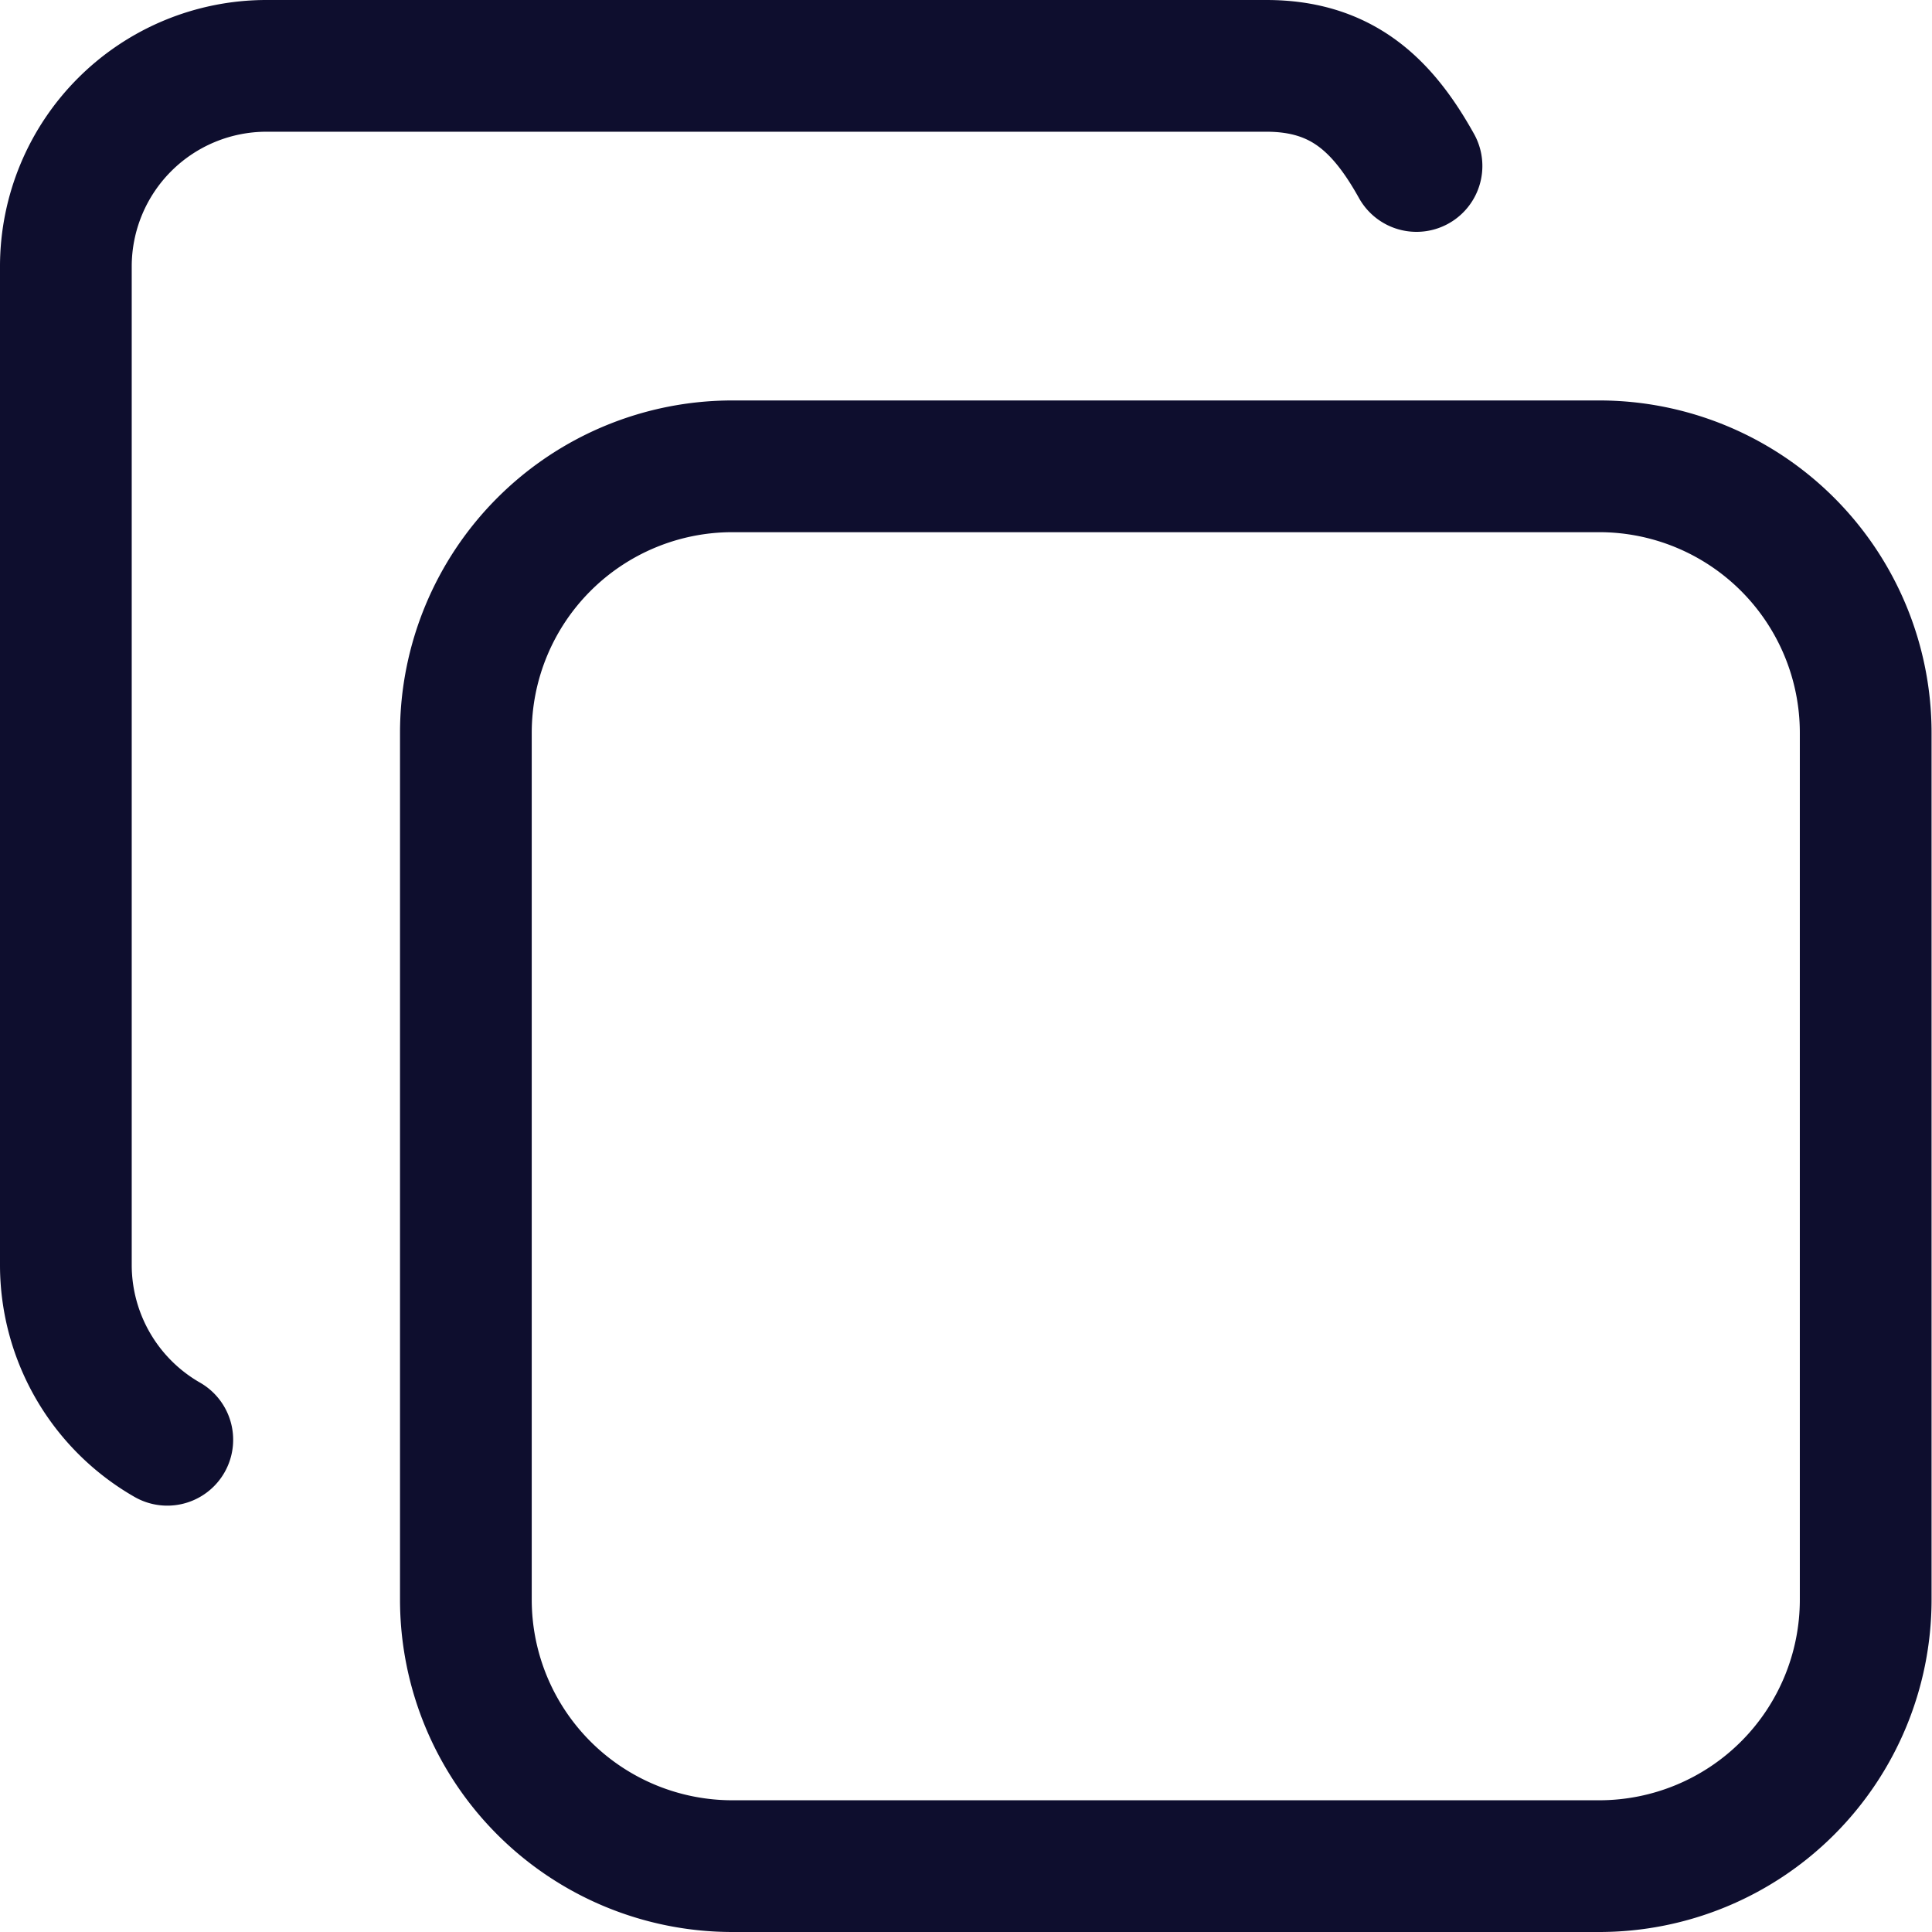
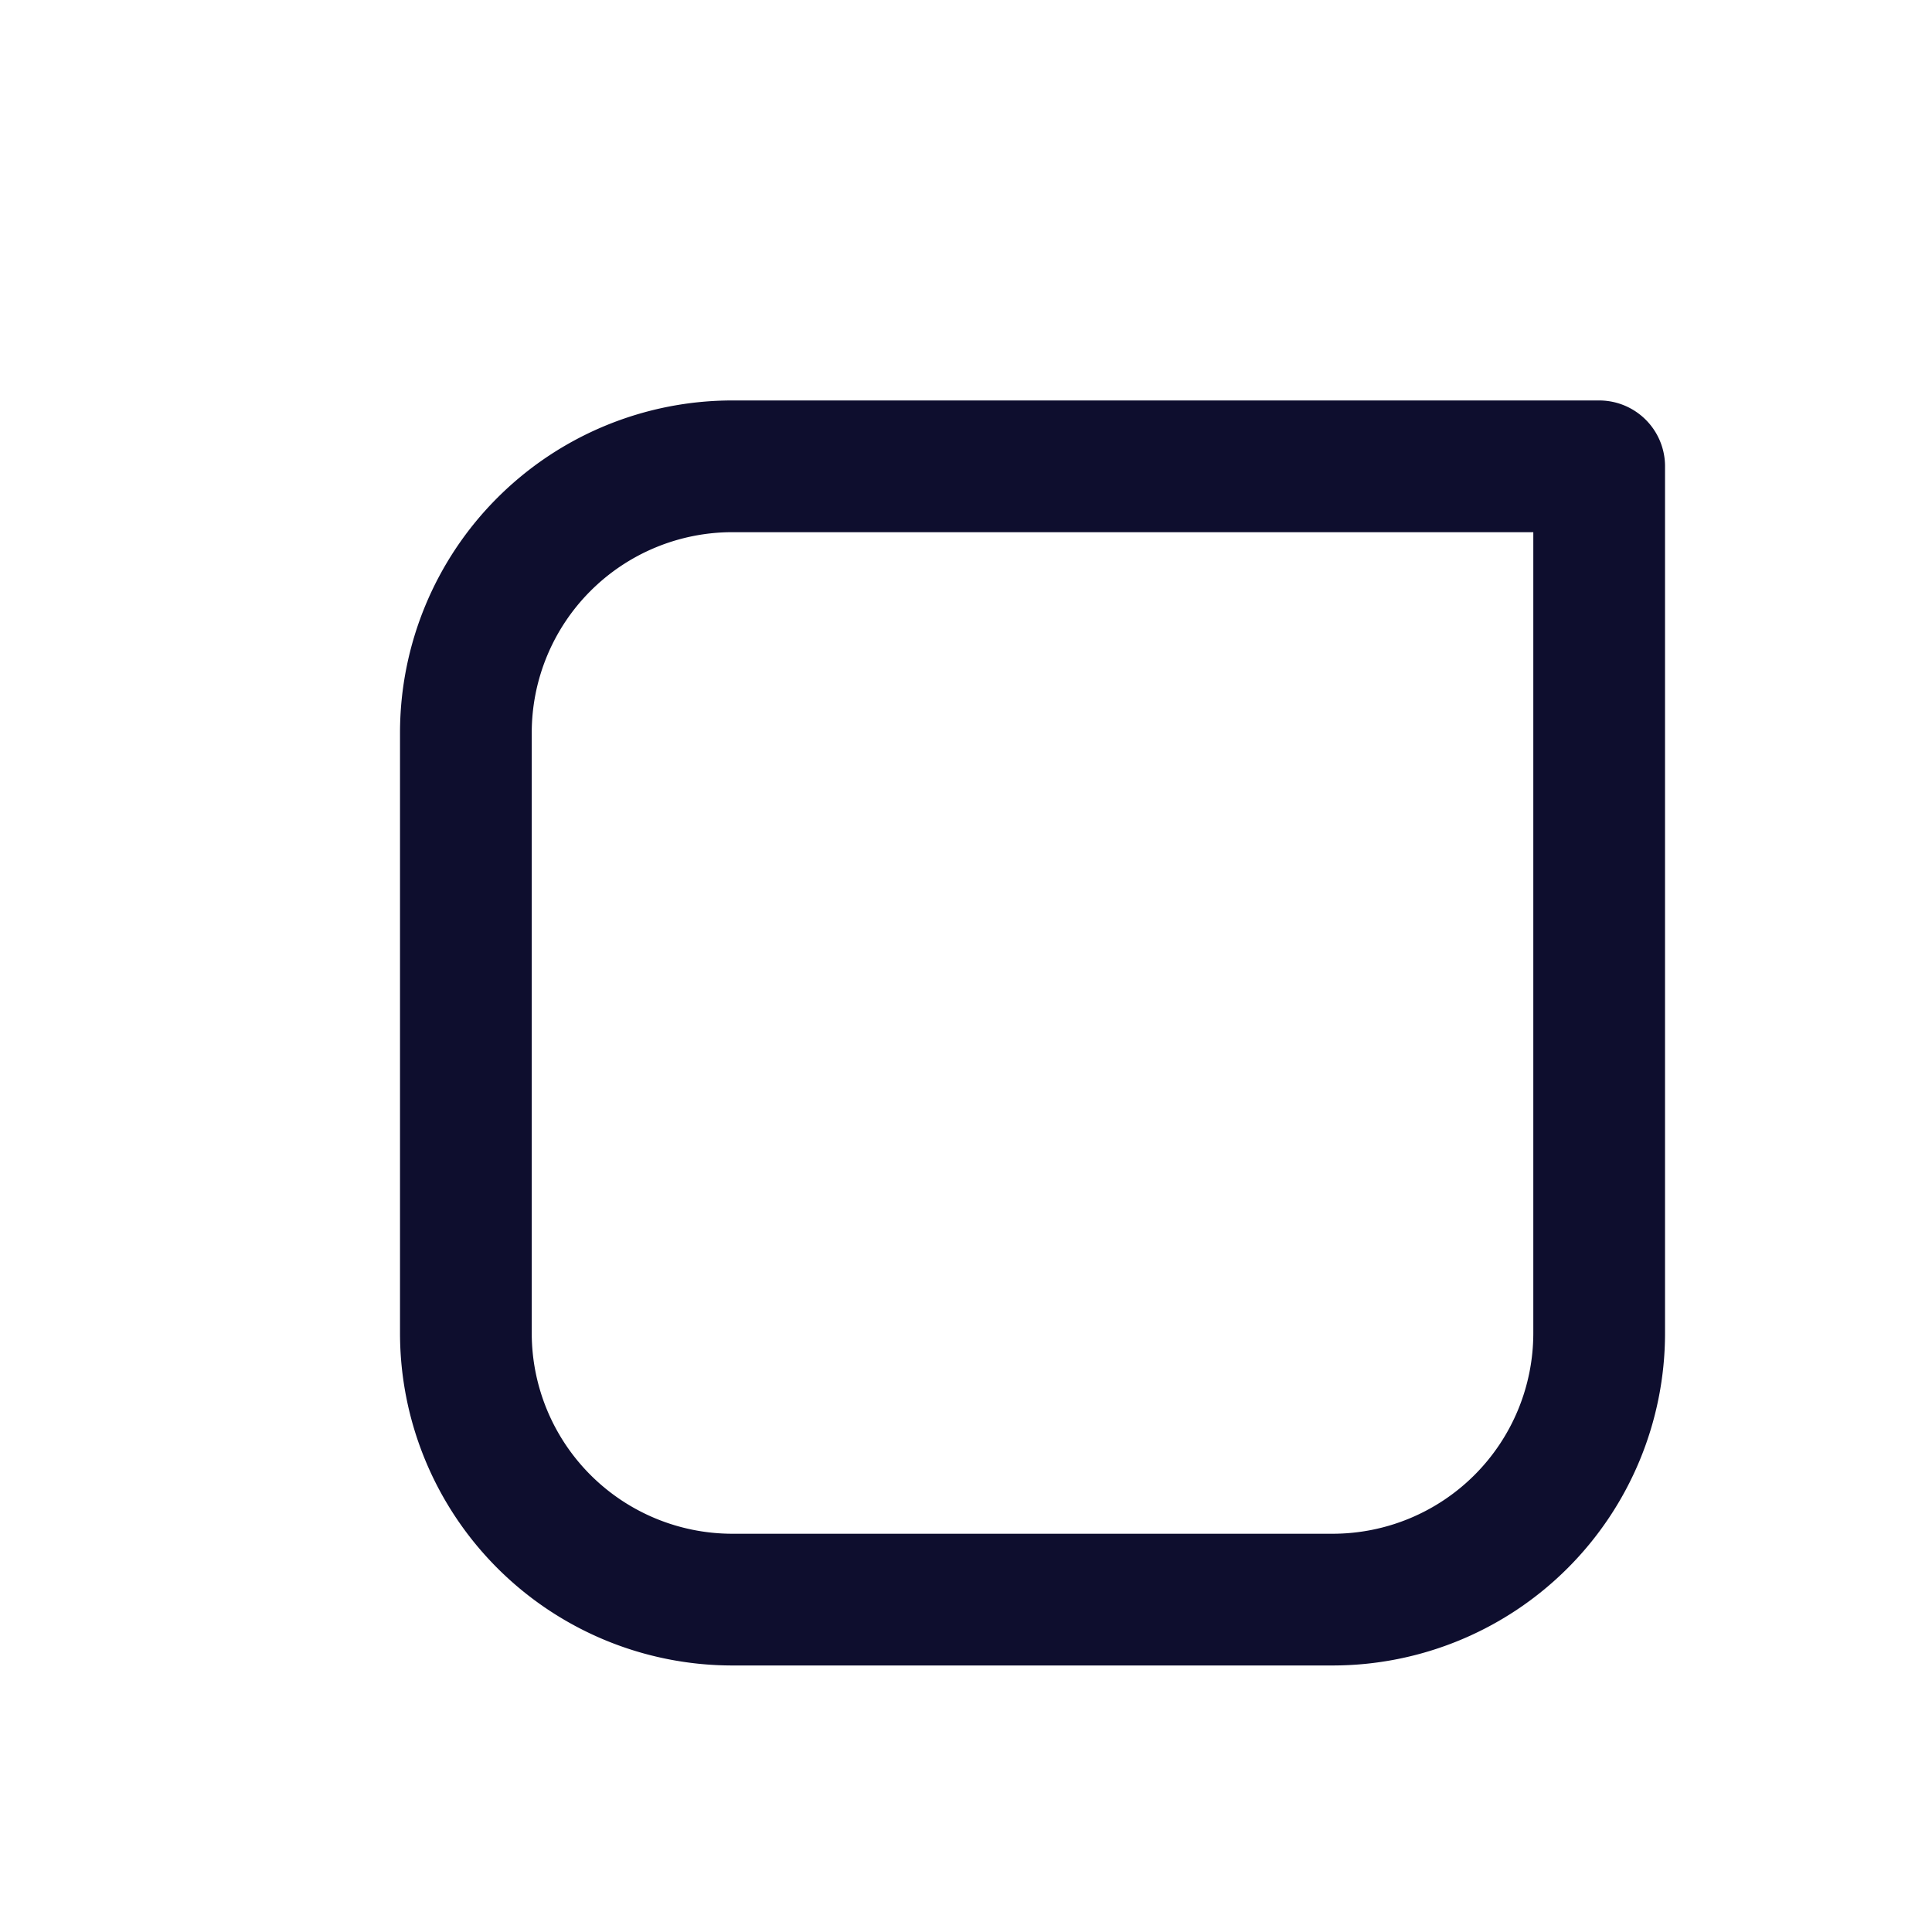
<svg xmlns="http://www.w3.org/2000/svg" width="44" height="44" stroke="#0e0e2e" stroke-linejoin="round" stroke-width="3" fill="none">
-   <path d="M10.61 16.69a6.07 6.07 0 0 1 6.07-6.07h19.74a6.07 6.07 0 0 1 6.07 6.07v19.74a6.07 6.07 0 0 1-6.07 6.07H16.68a6.07 6.07 0 0 1-6.07-6.07V16.69z" />
-   <path d="M3.81 32.79a4.59 4.59 0 0 1-2.31-3.96V6.06A4.57 4.57 0 0 1 6.06 1.5h22.78c1.71 0 2.64.88 3.42 2.28" stroke-linecap="round" />
+   <path d="M10.61 16.69a6.07 6.07 0 0 1 6.07-6.07h19.74v19.74a6.07 6.07 0 0 1-6.07 6.07H16.68a6.07 6.07 0 0 1-6.07-6.07V16.69z" />
</svg>